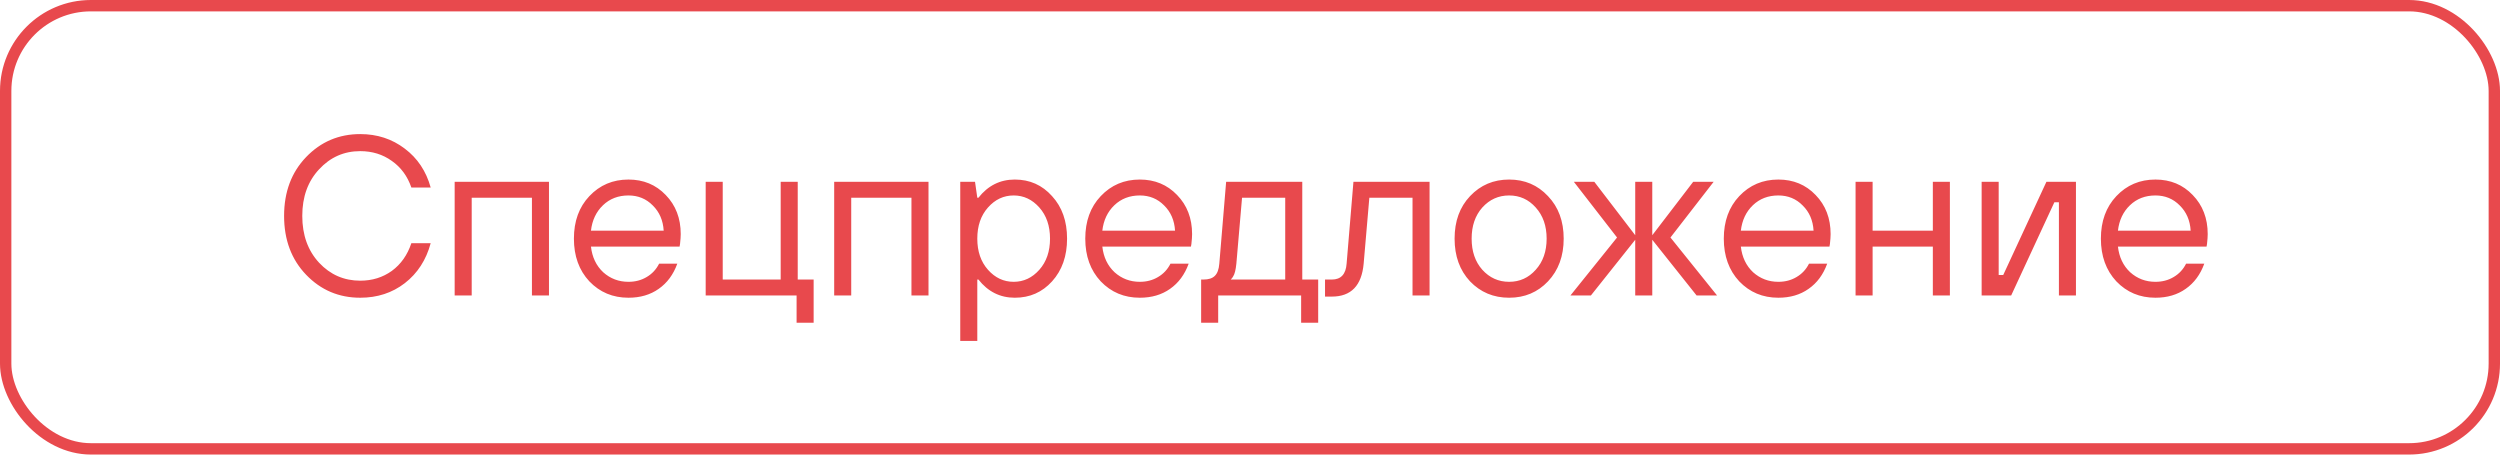
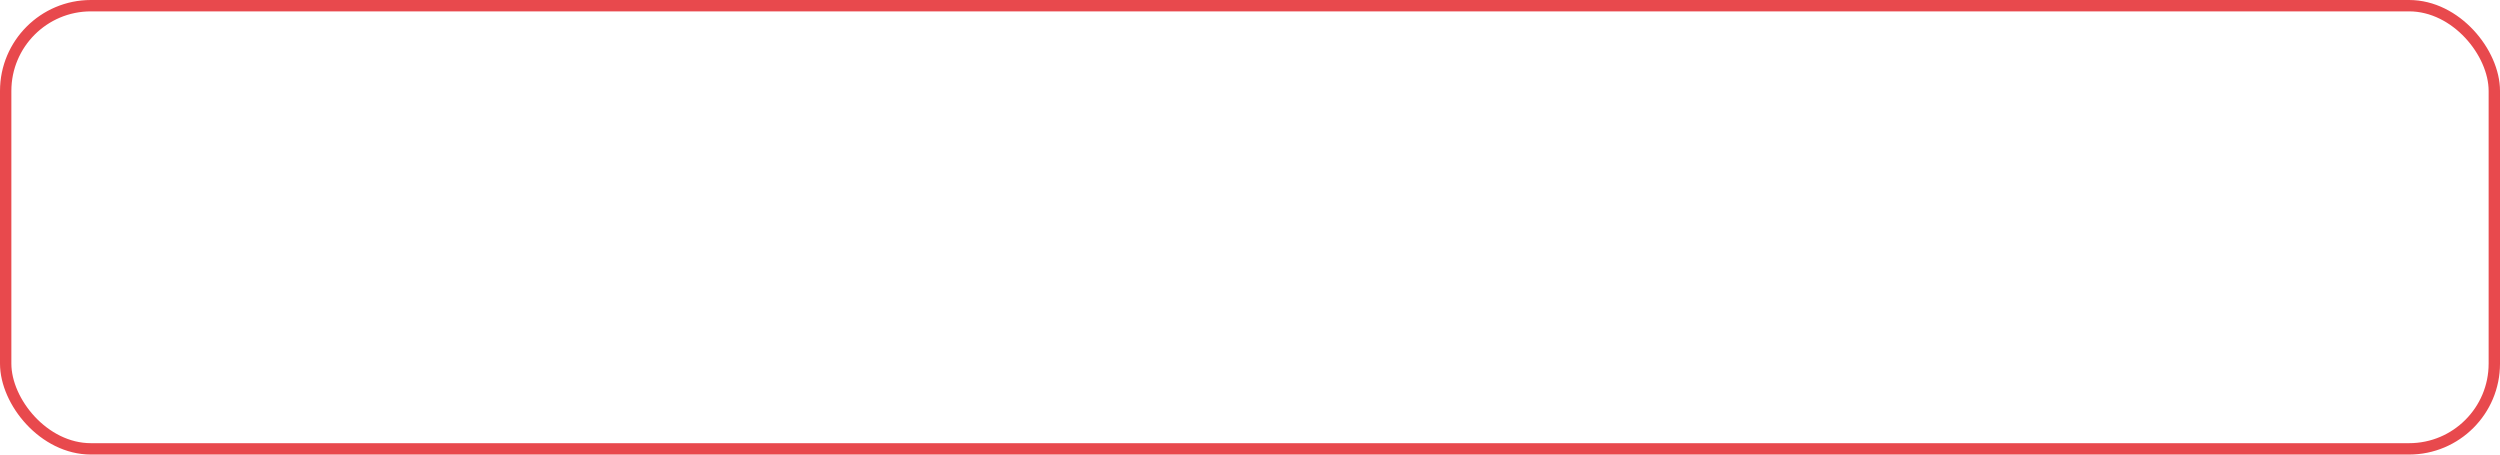
<svg xmlns="http://www.w3.org/2000/svg" width="110" height="20" viewBox="0 0 110 20" fill="none">
-   <path d="M18.1 10.7H18.95C18.75 11.44 18.37 12.027 17.81 12.46C17.257 12.887 16.603 13.1 15.85 13.1C14.91 13.1 14.117 12.763 13.47 12.09C12.823 11.417 12.5 10.553 12.5 9.5C12.5 8.447 12.823 7.583 13.47 6.91C14.117 6.237 14.91 5.9 15.85 5.9C16.597 5.9 17.25 6.113 17.81 6.54C18.37 6.96 18.75 7.53 18.95 8.25H18.1C17.927 7.75 17.64 7.36 17.24 7.08C16.84 6.793 16.377 6.65 15.85 6.65C15.137 6.65 14.533 6.917 14.04 7.45C13.547 7.977 13.3 8.66 13.3 9.5C13.3 10.34 13.547 11.027 14.04 11.56C14.533 12.087 15.137 12.35 15.85 12.35C16.377 12.35 16.84 12.207 17.24 11.92C17.64 11.627 17.927 11.22 18.1 10.7ZM20.005 13V8H24.155V13H23.405V8.7H20.755V13H20.005ZM29.002 11.6H29.802C29.628 12.08 29.355 12.45 28.982 12.71C28.615 12.97 28.172 13.1 27.652 13.1C26.965 13.1 26.392 12.86 25.932 12.38C25.478 11.893 25.252 11.267 25.252 10.5C25.252 9.733 25.478 9.11 25.932 8.63C26.392 8.143 26.965 7.9 27.652 7.9C28.312 7.9 28.858 8.127 29.292 8.58C29.732 9.033 29.952 9.607 29.952 10.3C29.952 10.407 29.942 10.55 29.922 10.73L29.902 10.85H26.002C26.055 11.317 26.235 11.693 26.542 11.98C26.855 12.26 27.225 12.4 27.652 12.4C27.952 12.4 28.218 12.33 28.452 12.19C28.692 12.05 28.875 11.853 29.002 11.6ZM26.002 10.15H29.202C29.175 9.697 29.015 9.327 28.722 9.04C28.435 8.747 28.078 8.6 27.652 8.6C27.205 8.6 26.832 8.743 26.532 9.03C26.232 9.317 26.055 9.69 26.002 10.15ZM31.05 13V8H31.8V12.3H34.35V8H35.1V12.3H35.8V14.2H35.05V13H31.05ZM36.704 13V8H40.854V13H40.104V8.7H37.454V13H36.704ZM42.251 15V8H42.901L43.001 8.7H43.051C43.471 8.167 44.004 7.9 44.651 7.9C45.311 7.9 45.857 8.143 46.291 8.63C46.731 9.11 46.951 9.733 46.951 10.5C46.951 11.267 46.731 11.893 46.291 12.38C45.857 12.86 45.311 13.1 44.651 13.1C44.004 13.1 43.471 12.833 43.051 12.3H43.001V15H42.251ZM43.471 11.87C43.784 12.223 44.161 12.4 44.601 12.4C45.041 12.4 45.417 12.223 45.731 11.87C46.044 11.517 46.201 11.06 46.201 10.5C46.201 9.94 46.044 9.483 45.731 9.13C45.417 8.777 45.041 8.6 44.601 8.6C44.161 8.6 43.784 8.777 43.471 9.13C43.157 9.483 43.001 9.94 43.001 10.5C43.001 11.06 43.157 11.517 43.471 11.87ZM51.502 11.6H52.302C52.128 12.08 51.855 12.45 51.482 12.71C51.115 12.97 50.672 13.1 50.152 13.1C49.465 13.1 48.892 12.86 48.432 12.38C47.978 11.893 47.752 11.267 47.752 10.5C47.752 9.733 47.978 9.11 48.432 8.63C48.892 8.143 49.465 7.9 50.152 7.9C50.812 7.9 51.358 8.127 51.792 8.58C52.232 9.033 52.452 9.607 52.452 10.3C52.452 10.407 52.442 10.55 52.422 10.73L52.402 10.85H48.502C48.555 11.317 48.735 11.693 49.042 11.98C49.355 12.26 49.725 12.4 50.152 12.4C50.452 12.4 50.718 12.33 50.952 12.19C51.192 12.05 51.375 11.853 51.502 11.6ZM48.502 10.15H51.702C51.675 9.697 51.515 9.327 51.222 9.04C50.935 8.747 50.578 8.6 50.152 8.6C49.705 8.6 49.332 8.743 49.032 9.03C48.732 9.317 48.555 9.69 48.502 10.15ZM52.85 14.2V12.3H52.95C53.176 12.3 53.343 12.247 53.45 12.14C53.563 12.033 53.63 11.853 53.65 11.6L53.95 8H57.3V12.3H58V14.2H57.25V13H53.6V14.2H52.85ZM54.15 12.3H56.55V8.7H54.65L54.4 11.6C54.373 11.873 54.326 12.06 54.26 12.16C54.233 12.213 54.196 12.26 54.15 12.3ZM58.301 13.05V12.3H58.601C59.001 12.3 59.218 12.067 59.251 11.6L59.551 8H62.901V13H62.151V8.7H60.251L60.001 11.6C59.914 12.567 59.448 13.05 58.601 13.05H58.301ZM68.112 12.38C67.658 12.86 67.088 13.1 66.402 13.1C65.715 13.1 65.142 12.86 64.682 12.38C64.228 11.893 64.002 11.267 64.002 10.5C64.002 9.733 64.228 9.11 64.682 8.63C65.142 8.143 65.715 7.9 66.402 7.9C67.088 7.9 67.658 8.143 68.112 8.63C68.572 9.11 68.802 9.733 68.802 10.5C68.802 11.267 68.572 11.893 68.112 12.38ZM65.222 11.87C65.542 12.223 65.935 12.4 66.402 12.4C66.868 12.4 67.258 12.223 67.572 11.87C67.892 11.517 68.052 11.06 68.052 10.5C68.052 9.94 67.892 9.483 67.572 9.13C67.258 8.777 66.868 8.6 66.402 8.6C65.935 8.6 65.542 8.777 65.222 9.13C64.908 9.483 64.752 9.94 64.752 10.5C64.752 11.06 64.908 11.517 65.222 11.87ZM69.1 13L71.15 10.45L69.25 8H70.15L71.95 10.35V8H72.7V10.35L74.5 8H75.4L73.5 10.45L75.55 13H74.65L72.7 10.55V13H71.95V10.55L70 13H69.1ZM79.597 11.6H80.397C80.224 12.08 79.951 12.45 79.577 12.71C79.211 12.97 78.767 13.1 78.247 13.1C77.561 13.1 76.987 12.86 76.527 12.38C76.074 11.893 75.847 11.267 75.847 10.5C75.847 9.733 76.074 9.11 76.527 8.63C76.987 8.143 77.561 7.9 78.247 7.9C78.907 7.9 79.454 8.127 79.887 8.58C80.327 9.033 80.547 9.607 80.547 10.3C80.547 10.407 80.537 10.55 80.517 10.73L80.497 10.85H76.597C76.651 11.317 76.831 11.693 77.137 11.98C77.451 12.26 77.821 12.4 78.247 12.4C78.547 12.4 78.814 12.33 79.047 12.19C79.287 12.05 79.471 11.853 79.597 11.6ZM76.597 10.15H79.797C79.771 9.697 79.611 9.327 79.317 9.04C79.031 8.747 78.674 8.6 78.247 8.6C77.801 8.6 77.427 8.743 77.127 9.03C76.827 9.317 76.651 9.69 76.597 10.15ZM81.645 13V8H82.395V10.15H85.045V8H85.795V13H85.045V10.85H82.395V13H81.645ZM87.192 13V8H87.942V12.1H88.142L90.042 8H91.342V13H90.592V8.9H90.392L88.492 13H87.192ZM96.189 11.6H96.989C96.816 12.08 96.542 12.45 96.169 12.71C95.802 12.97 95.359 13.1 94.839 13.1C94.152 13.1 93.579 12.86 93.119 12.38C92.666 11.893 92.439 11.267 92.439 10.5C92.439 9.733 92.666 9.11 93.119 8.63C93.579 8.143 94.152 7.9 94.839 7.9C95.499 7.9 96.046 8.127 96.479 8.58C96.919 9.033 97.139 9.607 97.139 10.3C97.139 10.407 97.129 10.55 97.109 10.73L97.089 10.85H93.189C93.242 11.317 93.422 11.693 93.729 11.98C94.042 12.26 94.412 12.4 94.839 12.4C95.139 12.4 95.406 12.33 95.639 12.19C95.879 12.05 96.062 11.853 96.189 11.6ZM93.189 10.15H96.389C96.362 9.697 96.202 9.327 95.909 9.04C95.622 8.747 95.266 8.6 94.839 8.6C94.392 8.6 94.019 8.743 93.719 9.03C93.419 9.317 93.242 9.69 93.189 10.15Z" fill="#E8494D" />
  <rect x="0.25" y="0.25" width="109.5" height="19.5" rx="3.75" stroke="#E8494D" stroke-width="0.5" />
</svg>